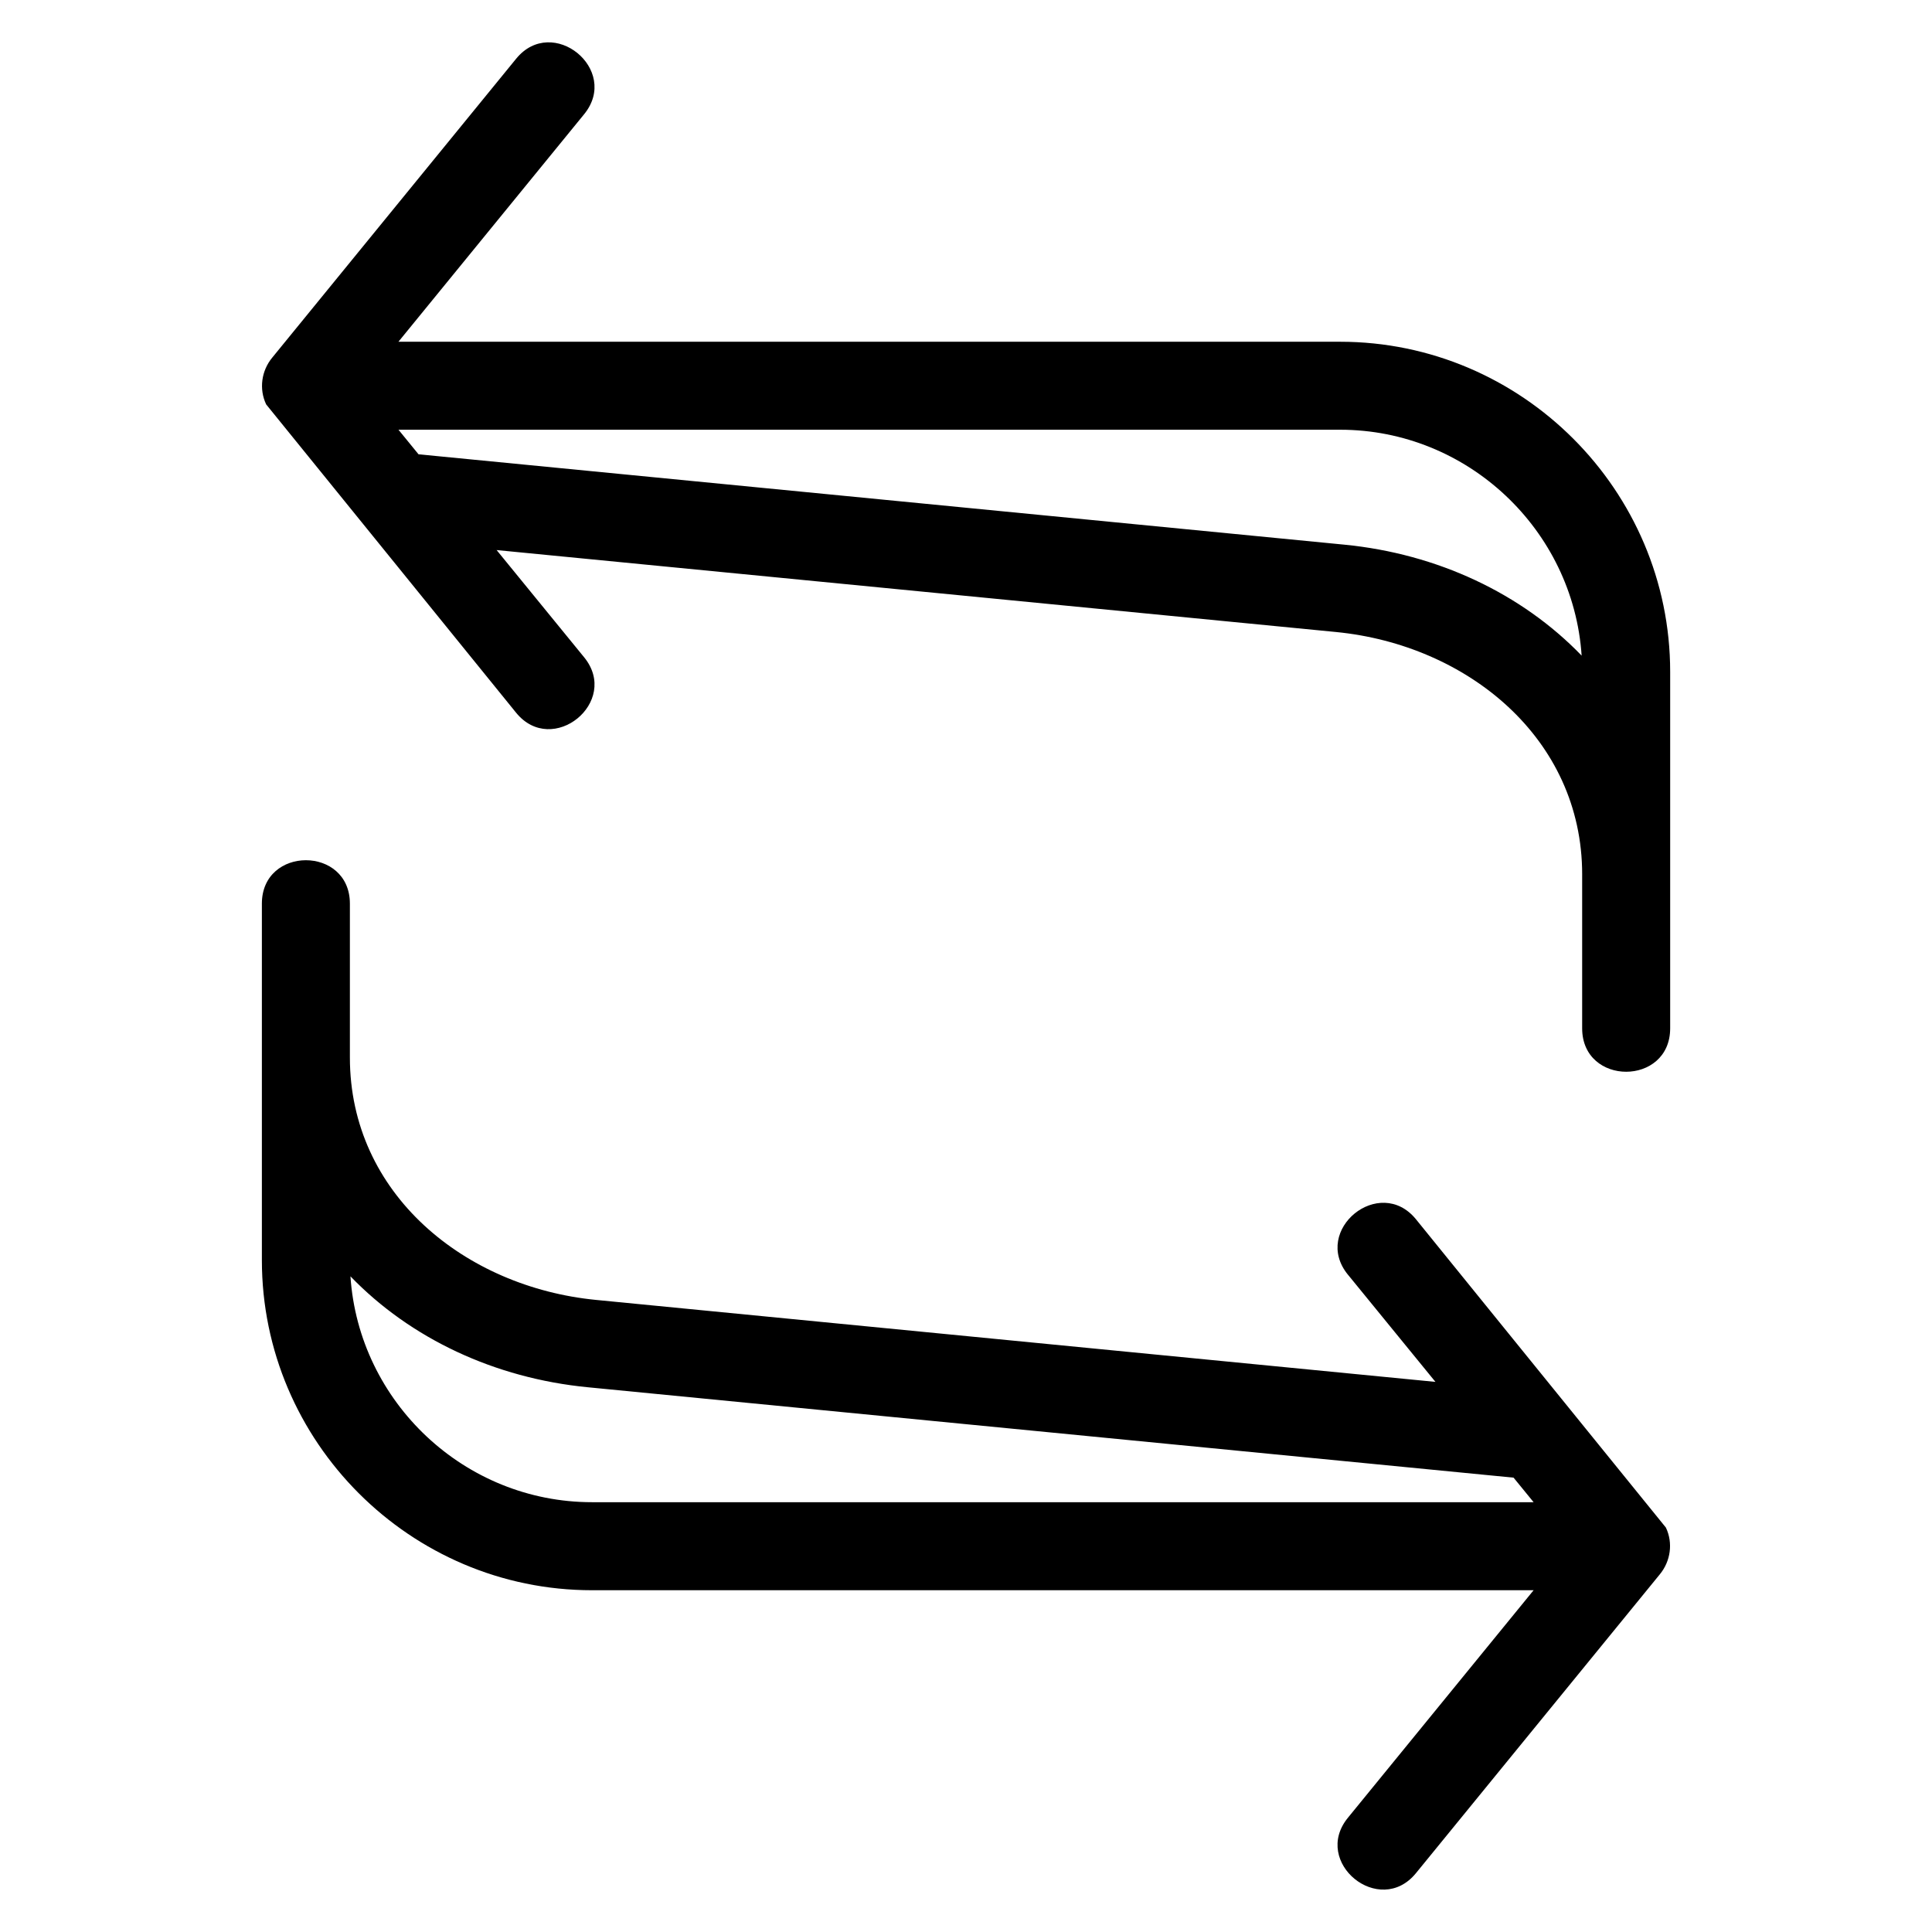
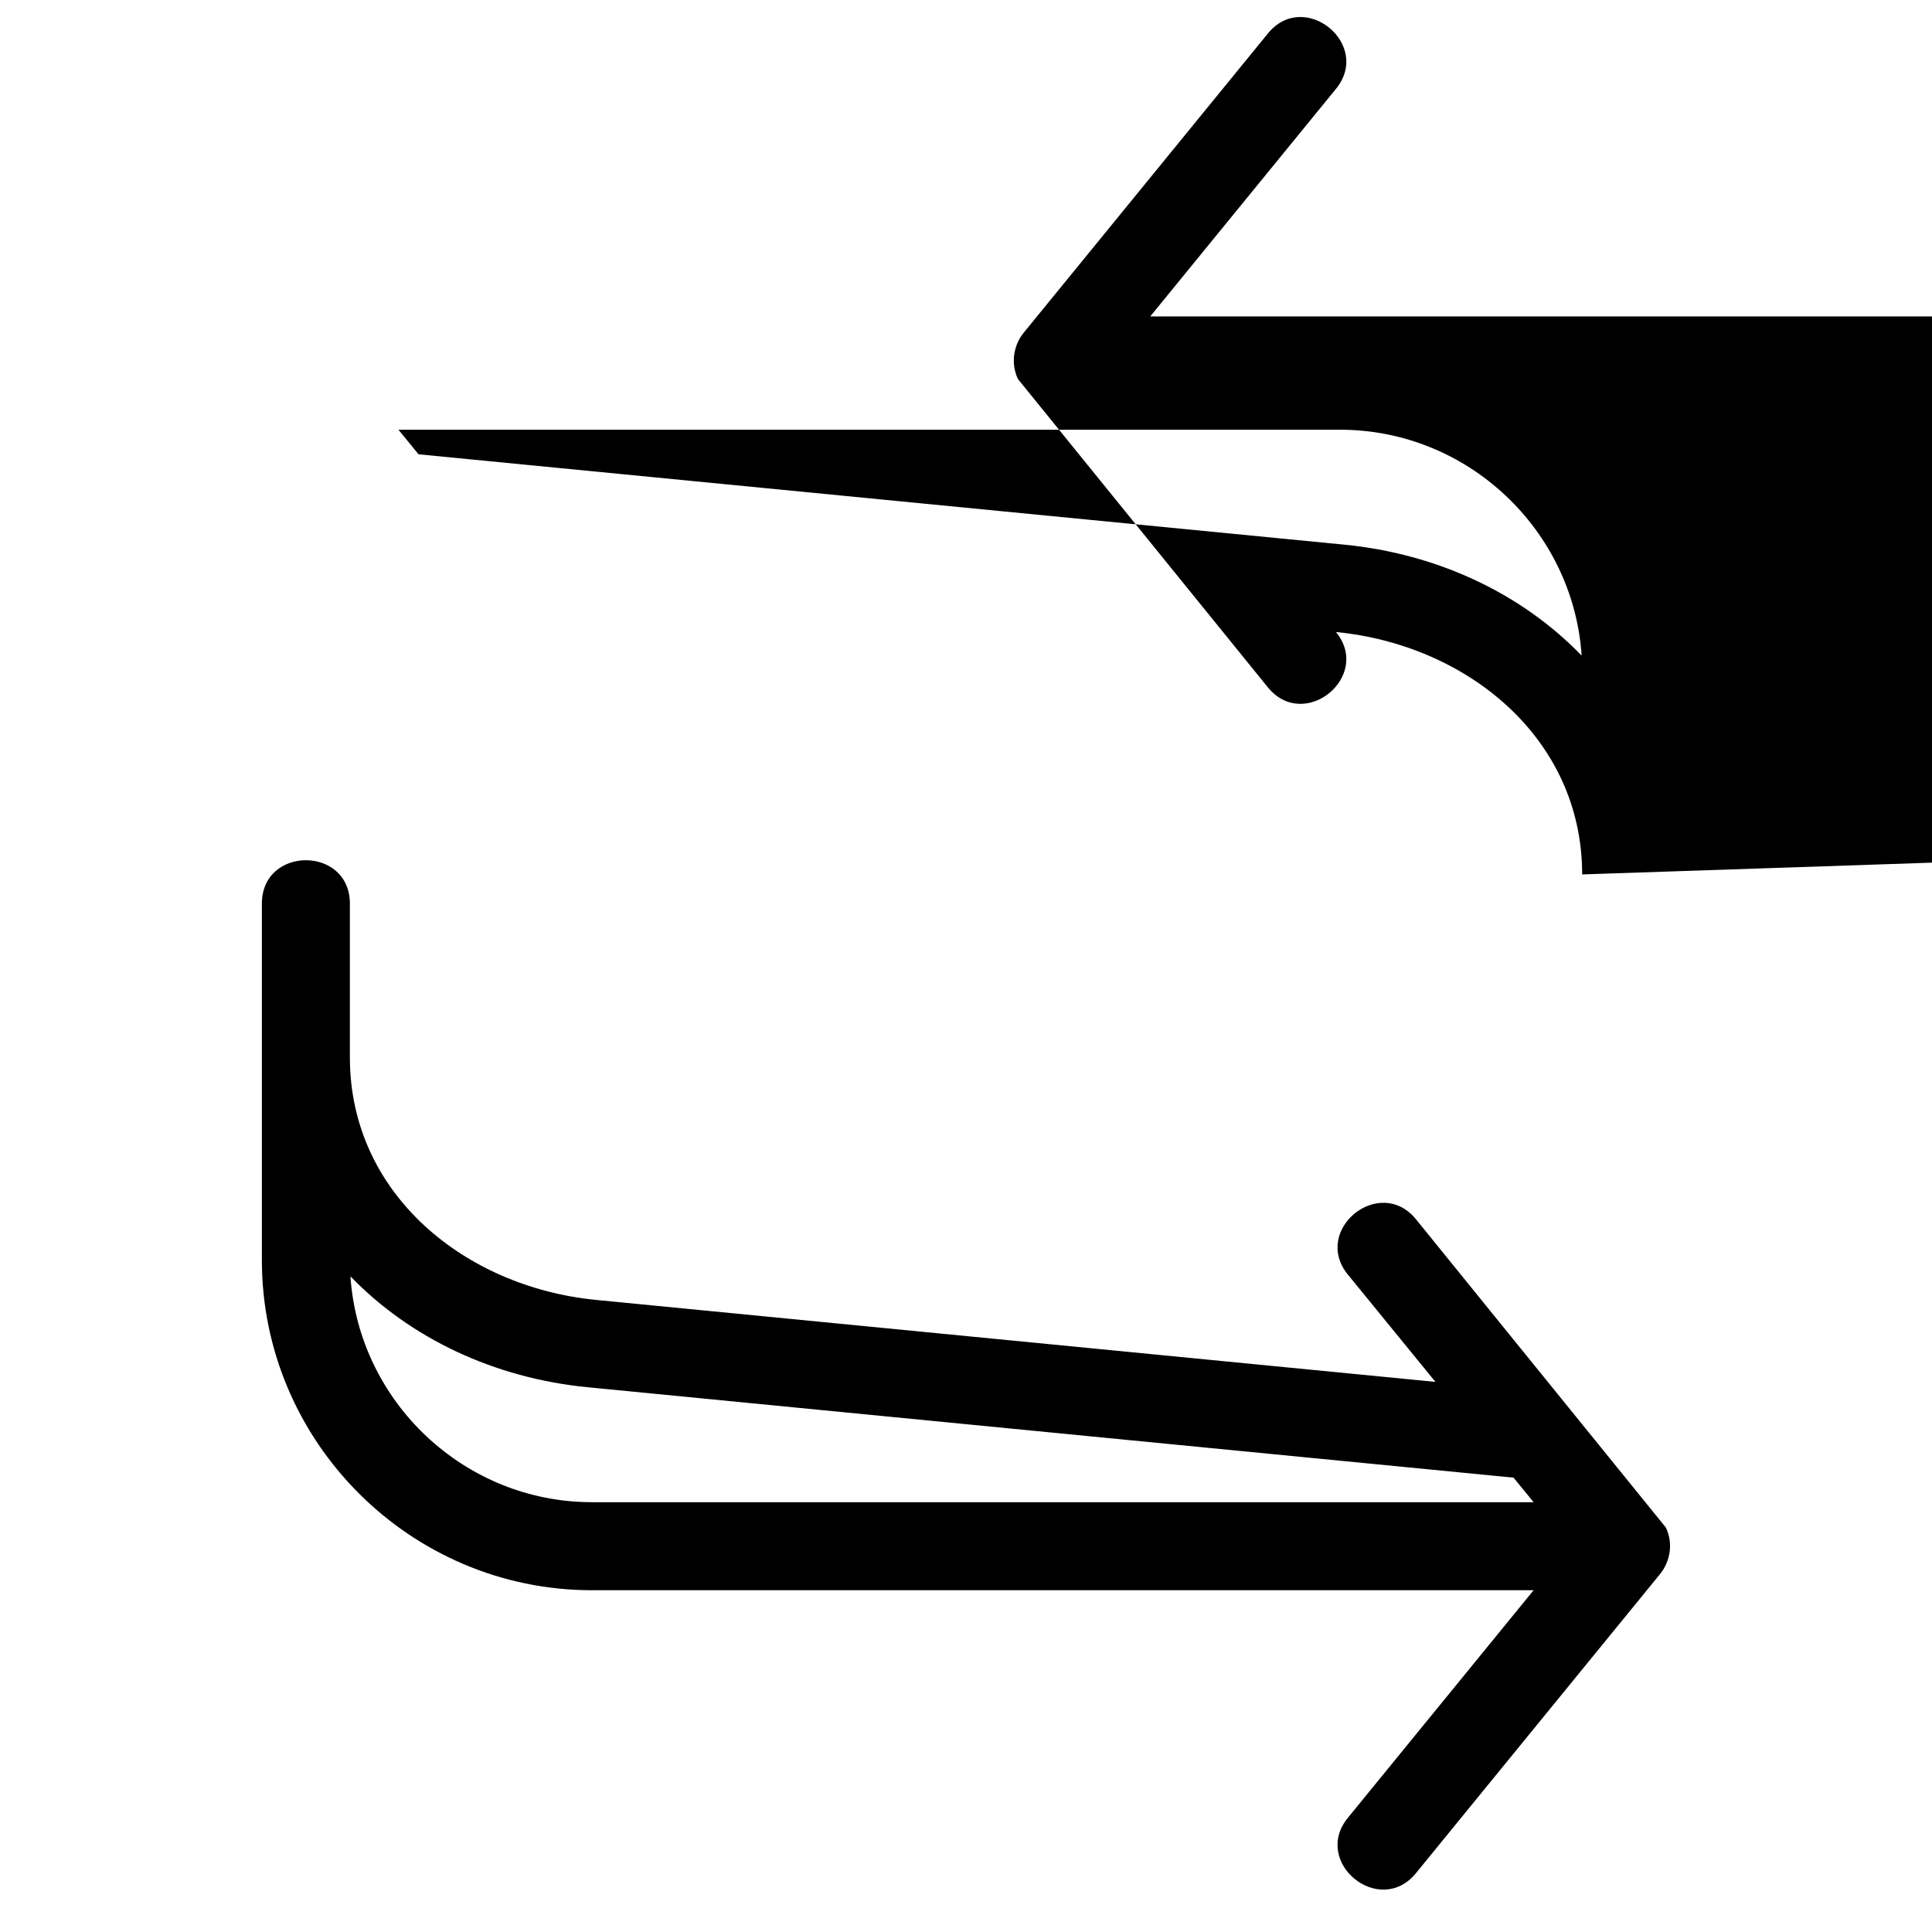
<svg xmlns="http://www.w3.org/2000/svg" fill="#000000" width="800px" height="800px" version="1.1" viewBox="144 144 512 512">
-   <path d="m501.2 481.79c-9.617-11.828 8.402-26.496 18.043-14.676l66.234 81.707c1.934 4.062 1.273 8.914-1.625 12.414l-64.609 79.168c-9.641 11.828-27.664-2.856-18.043-14.668l49.223-60.309h-249.55c-48.133 0-87.473-39.34-87.473-87.473v-94.473c0-15.352 23.324-15.352 23.324 0v40.777c0 36.184 30.562 60.852 65.242 64.234l222.44 21.719-23.203-28.426zm-246.3-217.4 245.34 23.949c24.684 2.41 47.02 12.941 62.91 29.406-2.231-33.375-30.277-59.863-64-59.863h-249.55l5.309 6.504zm308.39 111.34c0-36.184-30.562-60.855-65.242-64.242l-222.44-21.715 23.203 28.426c9.621 11.812-8.402 26.504-18.043 14.676l-66.234-81.707c-1.934-4.07-1.273-8.918 1.625-12.414l64.609-79.172c9.641-11.828 27.664 2.863 18.043 14.676l-49.223 60.309h249.55c48.133 0 87.473 39.34 87.473 87.473v94.473c0 15.352-23.324 15.352-23.324 0v-40.777zm-326.42 106.5c2.231 33.383 30.277 59.867 64 59.867h249.55l-5.309-6.504-245.34-23.957c-24.684-2.402-47.02-12.938-62.91-29.406z" />
+   <path d="m501.2 481.79c-9.617-11.828 8.402-26.496 18.043-14.676l66.234 81.707c1.934 4.062 1.273 8.914-1.625 12.414l-64.609 79.168c-9.641 11.828-27.664-2.856-18.043-14.668l49.223-60.309h-249.55c-48.133 0-87.473-39.34-87.473-87.473v-94.473c0-15.352 23.324-15.352 23.324 0v40.777c0 36.184 30.562 60.852 65.242 64.234l222.44 21.719-23.203-28.426zm-246.3-217.4 245.34 23.949c24.684 2.41 47.02 12.941 62.91 29.406-2.231-33.375-30.277-59.863-64-59.863h-249.55l5.309 6.504zm308.39 111.34c0-36.184-30.562-60.855-65.242-64.242c9.621 11.812-8.402 26.504-18.043 14.676l-66.234-81.707c-1.934-4.07-1.273-8.918 1.625-12.414l64.609-79.172c9.641-11.828 27.664 2.863 18.043 14.676l-49.223 60.309h249.55c48.133 0 87.473 39.34 87.473 87.473v94.473c0 15.352-23.324 15.352-23.324 0v-40.777zm-326.42 106.5c2.231 33.383 30.277 59.867 64 59.867h249.55l-5.309-6.504-245.34-23.957c-24.684-2.402-47.02-12.938-62.91-29.406z" />
</svg>